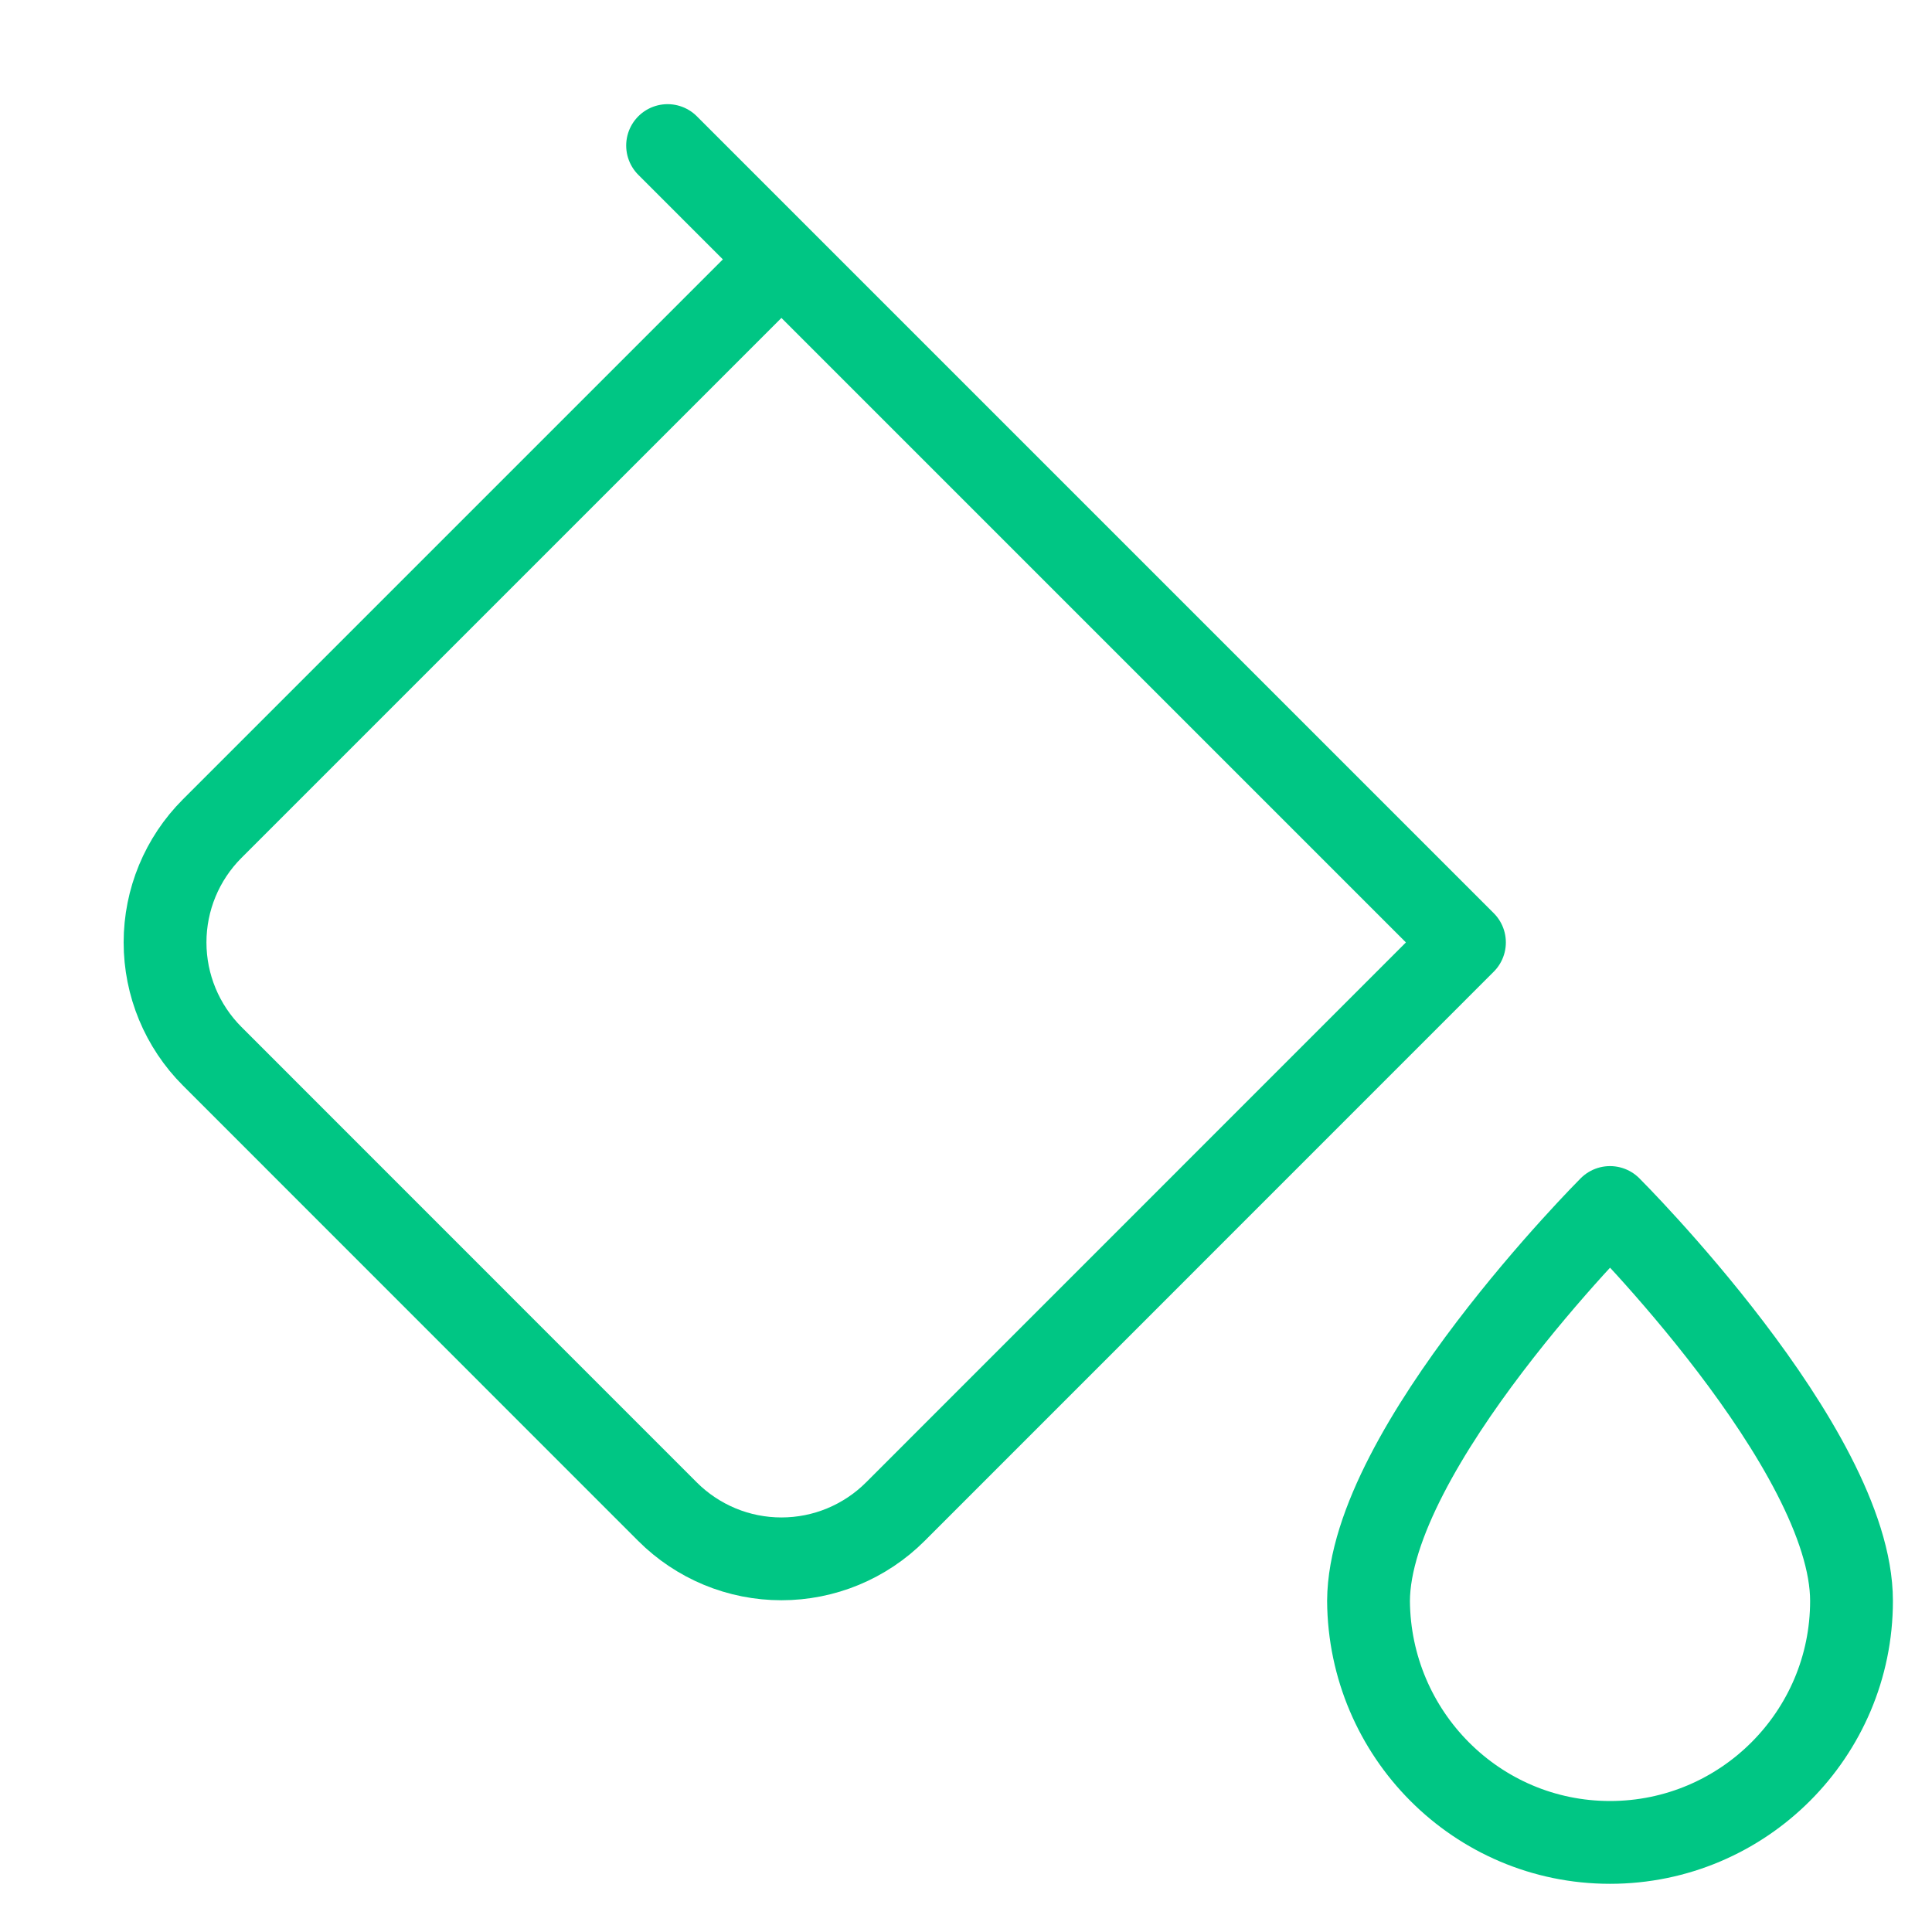
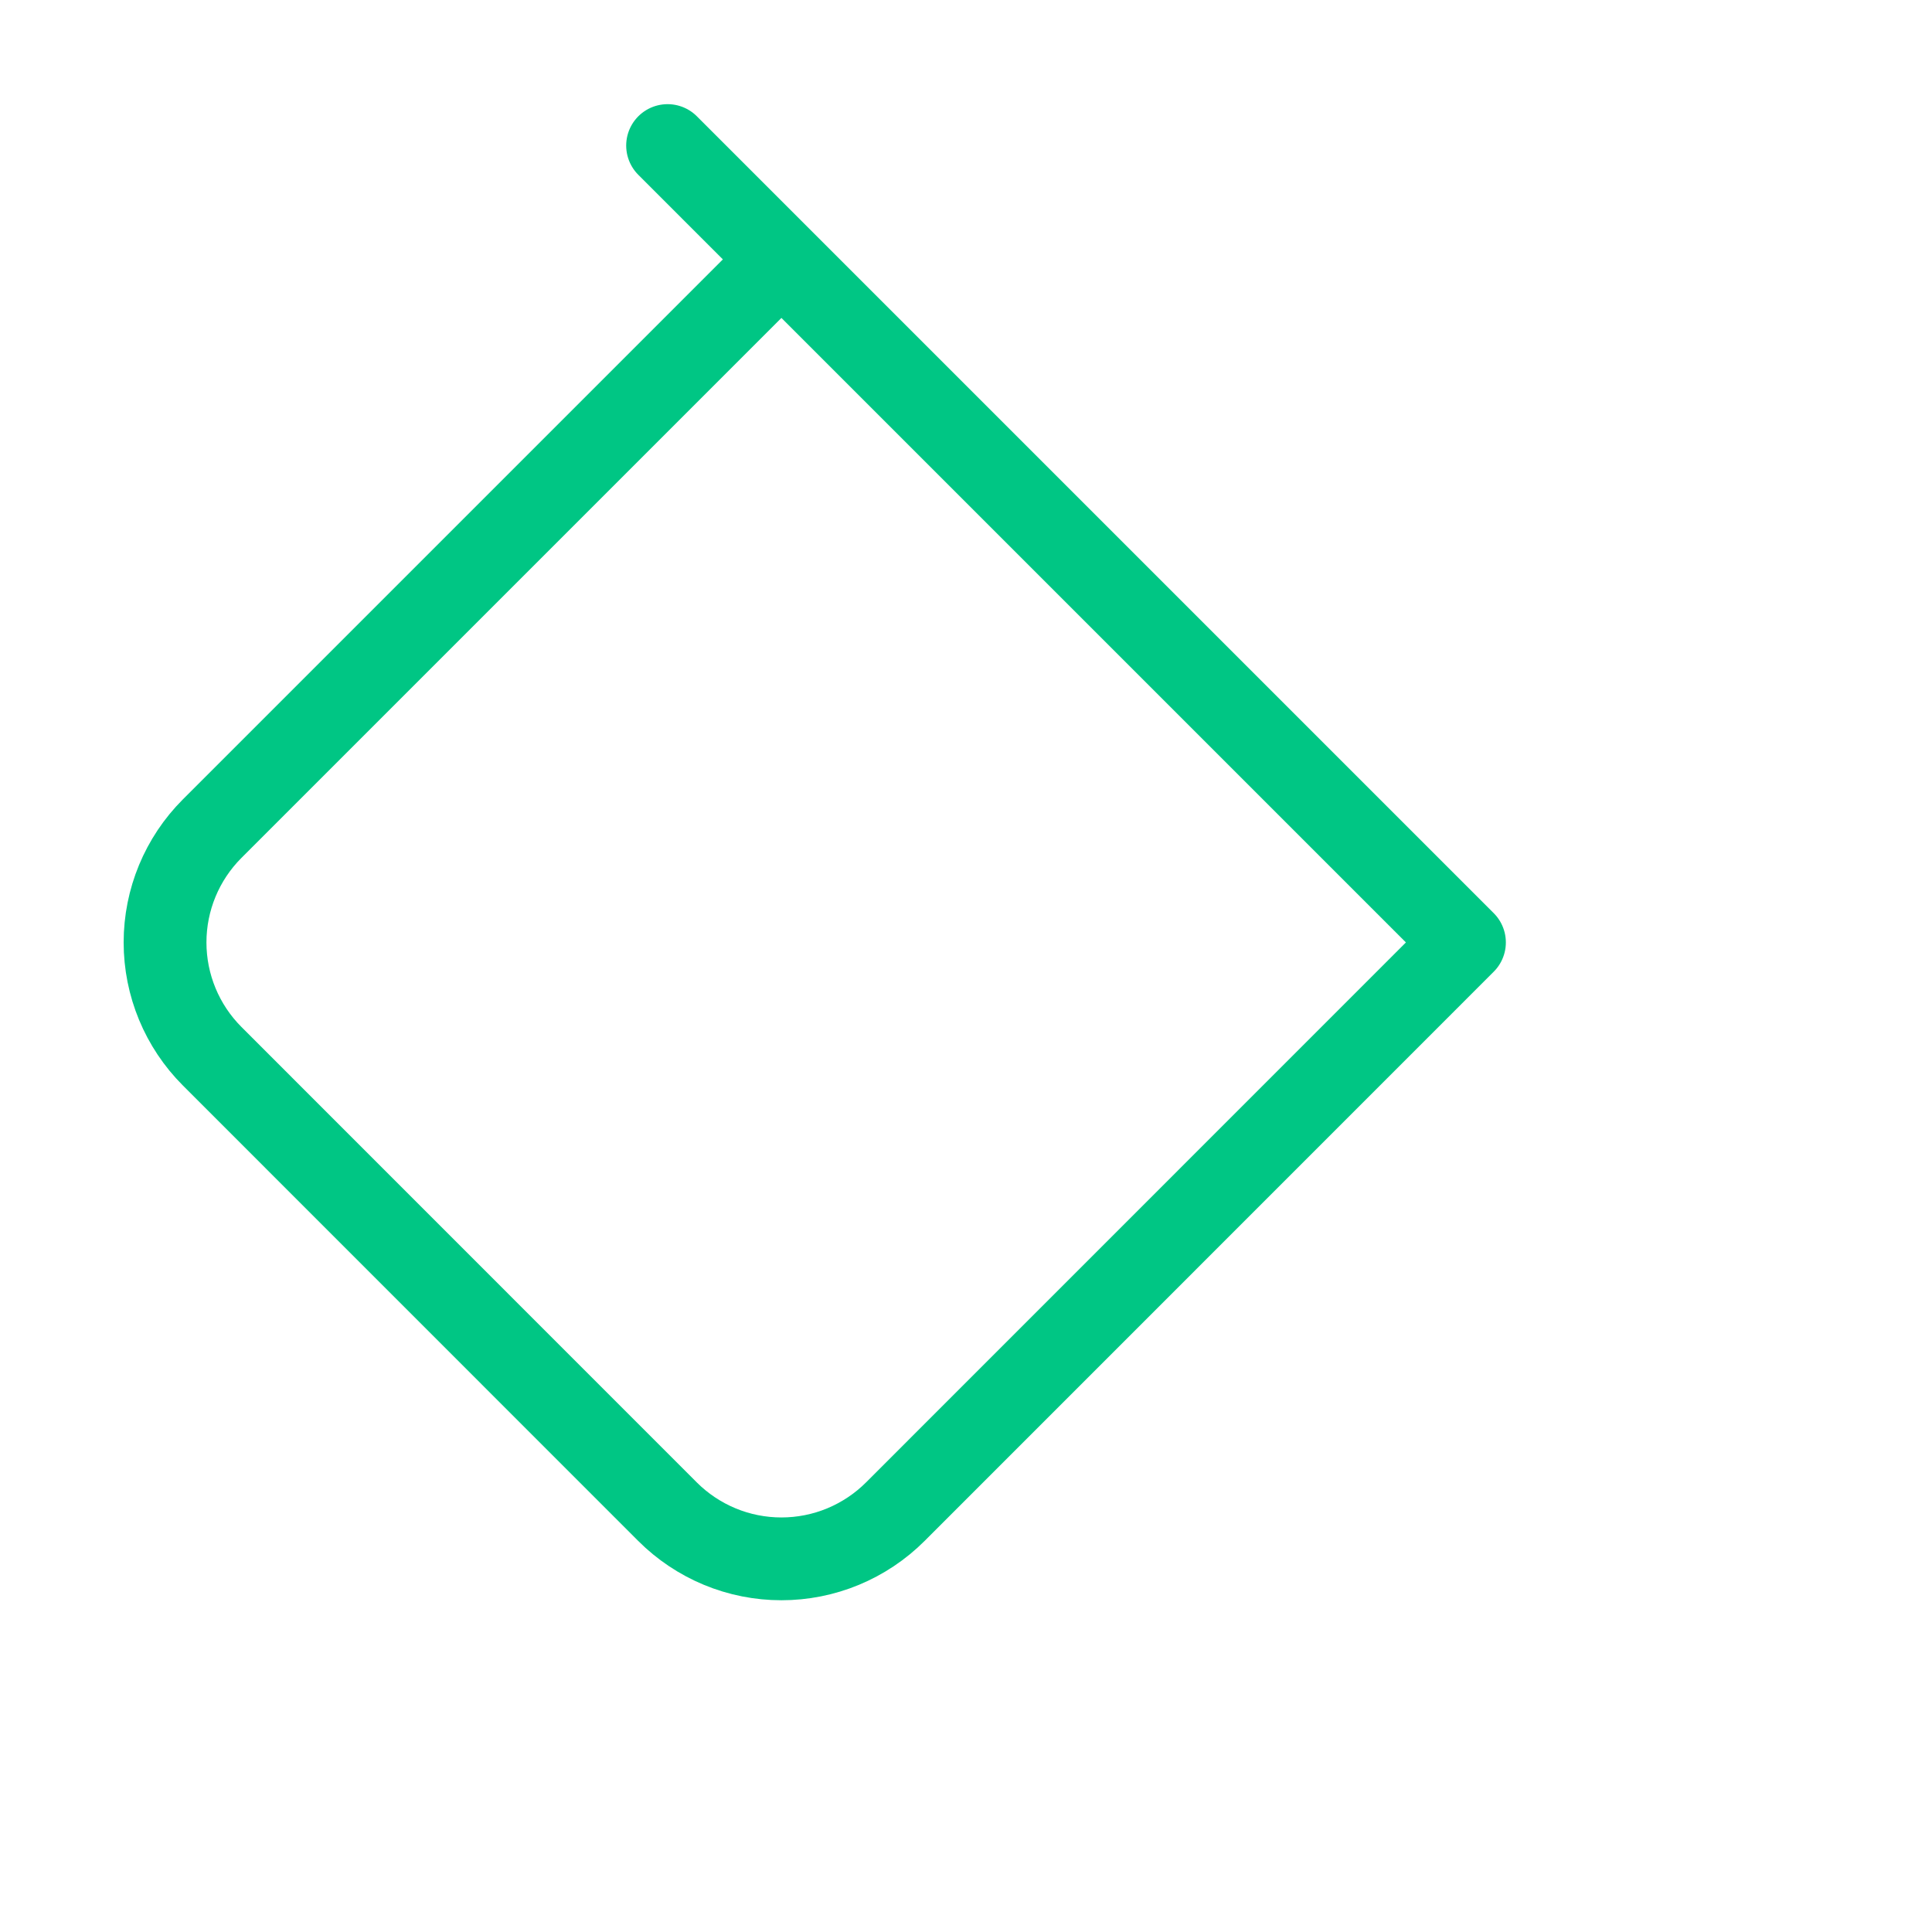
<svg xmlns="http://www.w3.org/2000/svg" width="35" height="35" viewBox="0 0 35 35" fill="none">
  <path d="M14.156 4.699L3.844 15.011C3.297 15.558 2.99 16.299 2.99 17.073C2.99 17.846 3.297 18.588 3.844 19.135L12.092 27.385C12.363 27.656 12.685 27.871 13.039 28.018C13.393 28.165 13.773 28.24 14.156 28.24C14.539 28.24 14.919 28.165 15.273 28.018C15.627 27.871 15.949 27.656 16.22 27.385L26.53 17.073L14.156 4.699ZM14.156 4.699L12.094 2.637" stroke="#00C684" stroke-width="1.5" stroke-linecap="round" stroke-linejoin="round" />
-   <path d="M29.167 21.875C29.167 21.875 33.542 26.24 33.542 29.002C33.542 31.415 31.58 33.377 29.167 33.377C26.753 33.377 24.809 31.415 24.792 29.002C24.806 26.238 29.167 21.875 29.167 21.875Z" stroke="#00C684" stroke-width="1.5" stroke-miterlimit="1.5" stroke-linecap="round" stroke-linejoin="round" />
</svg>